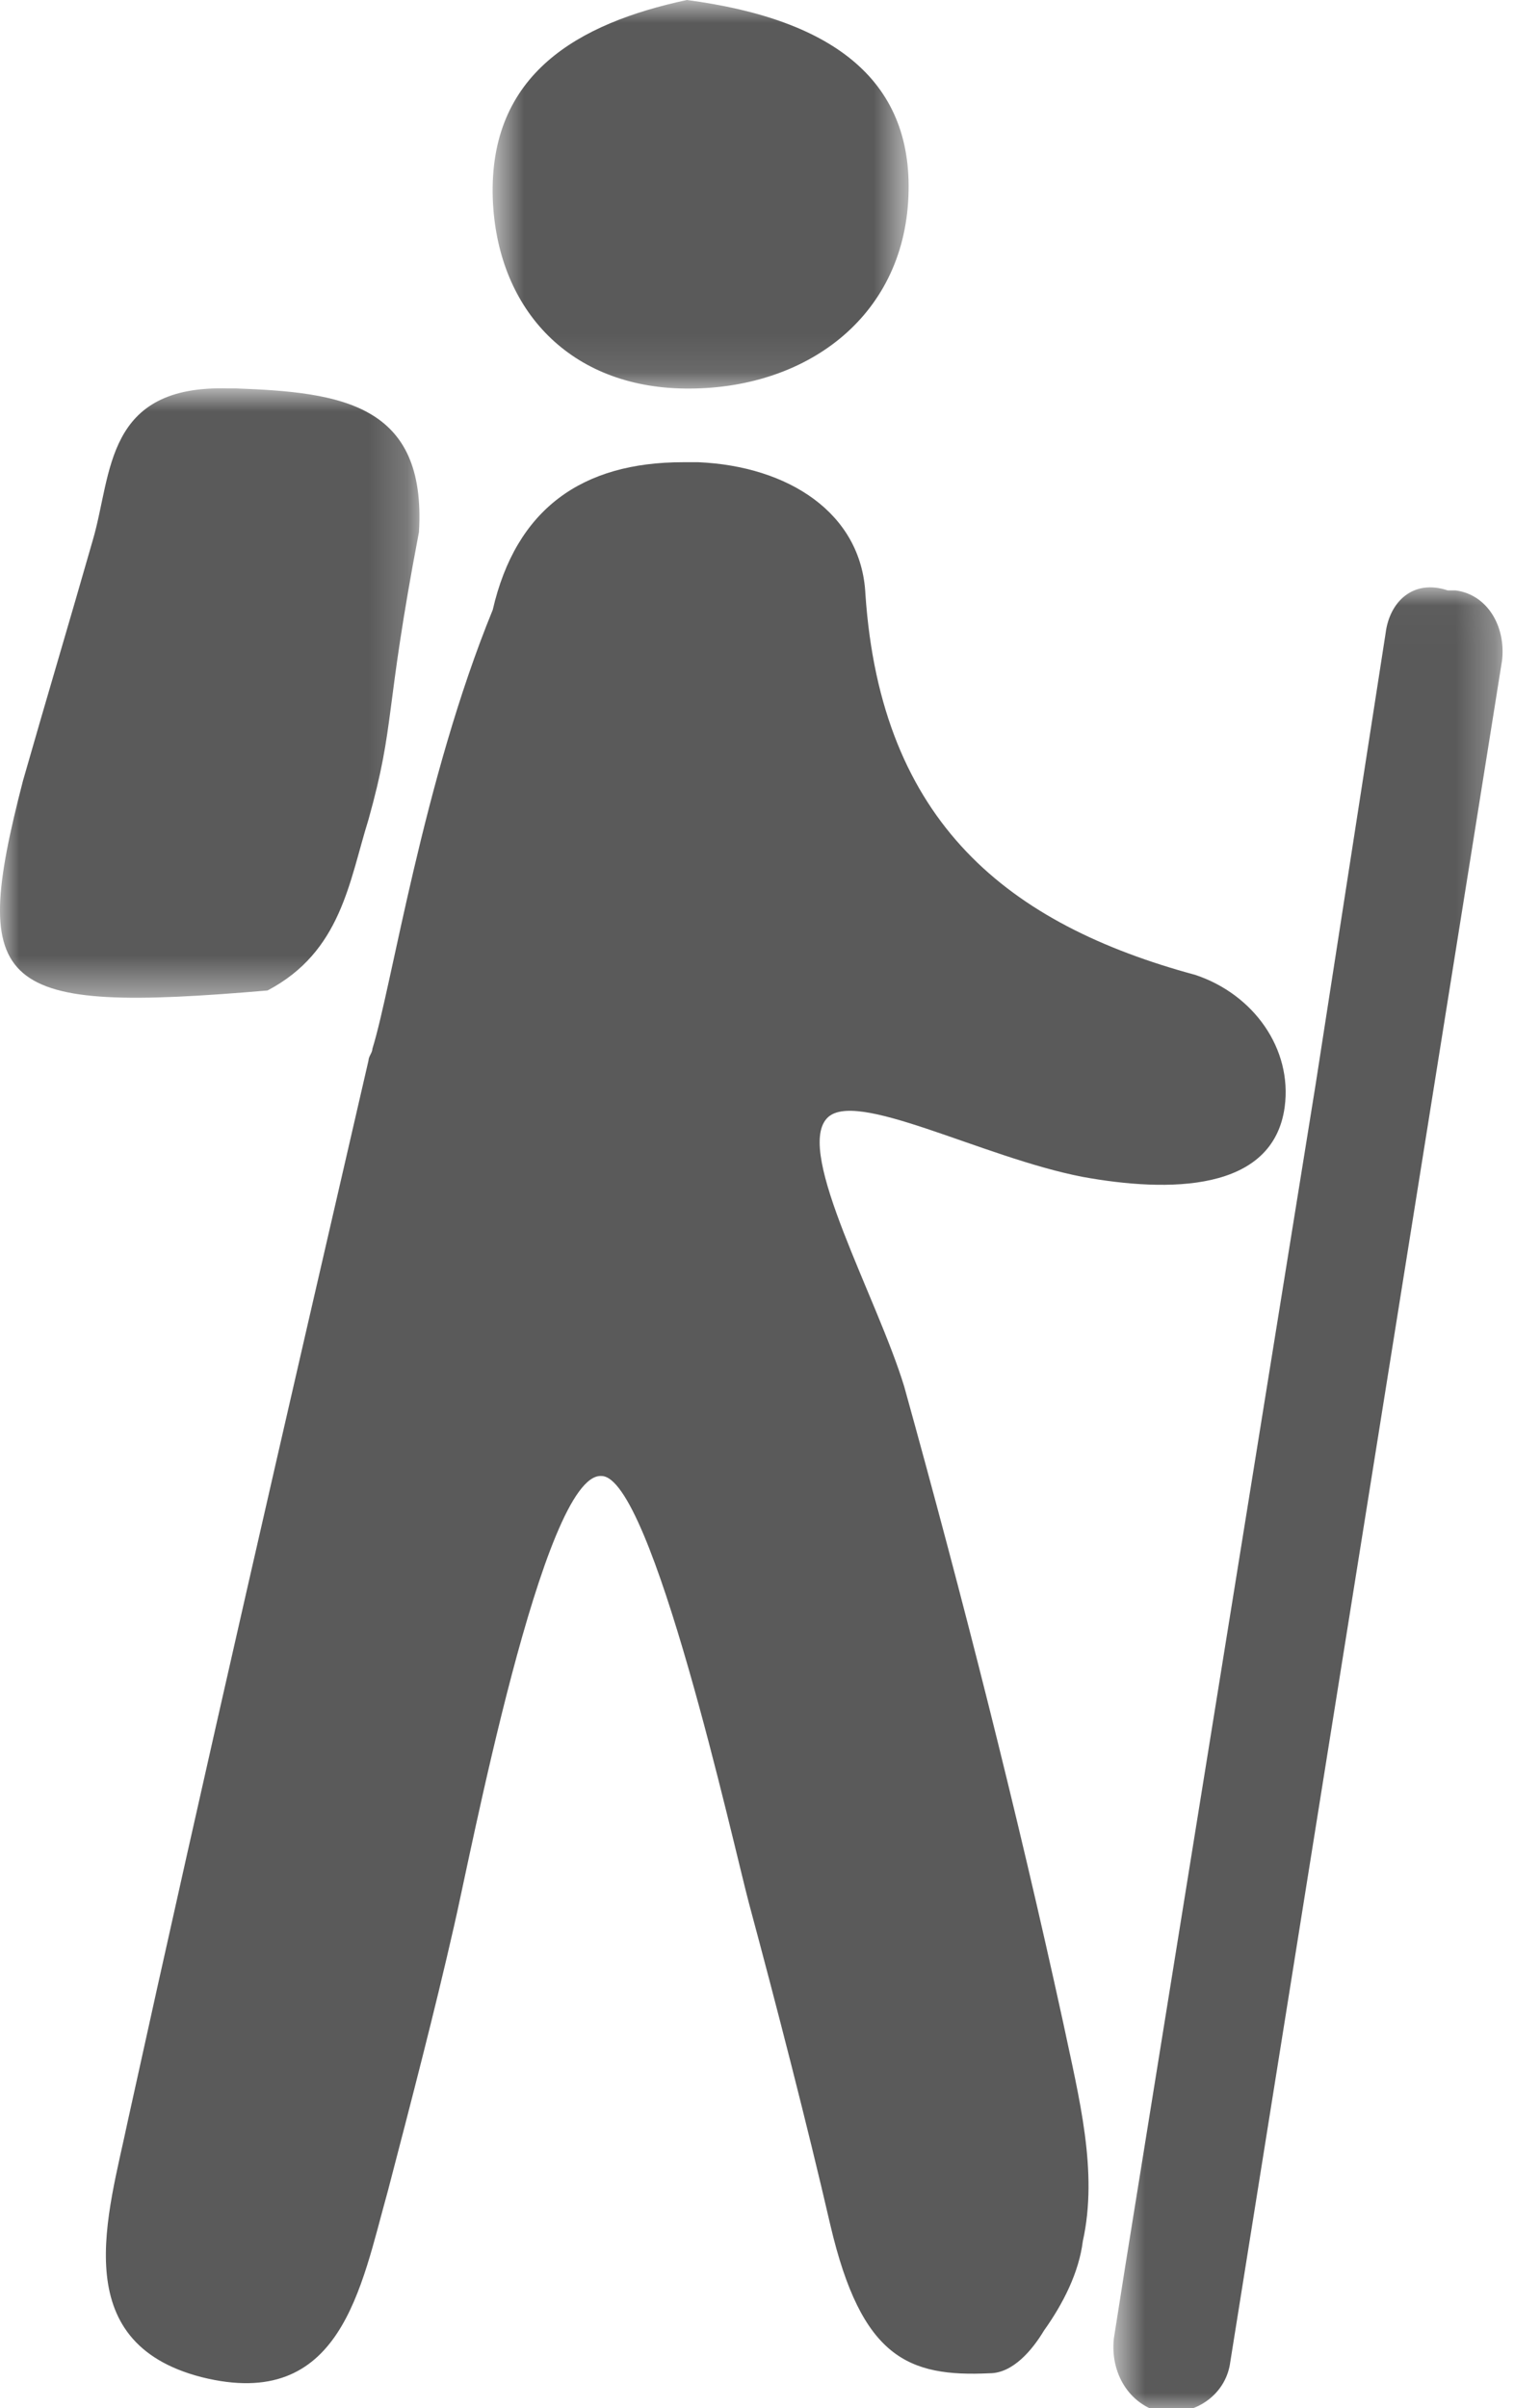
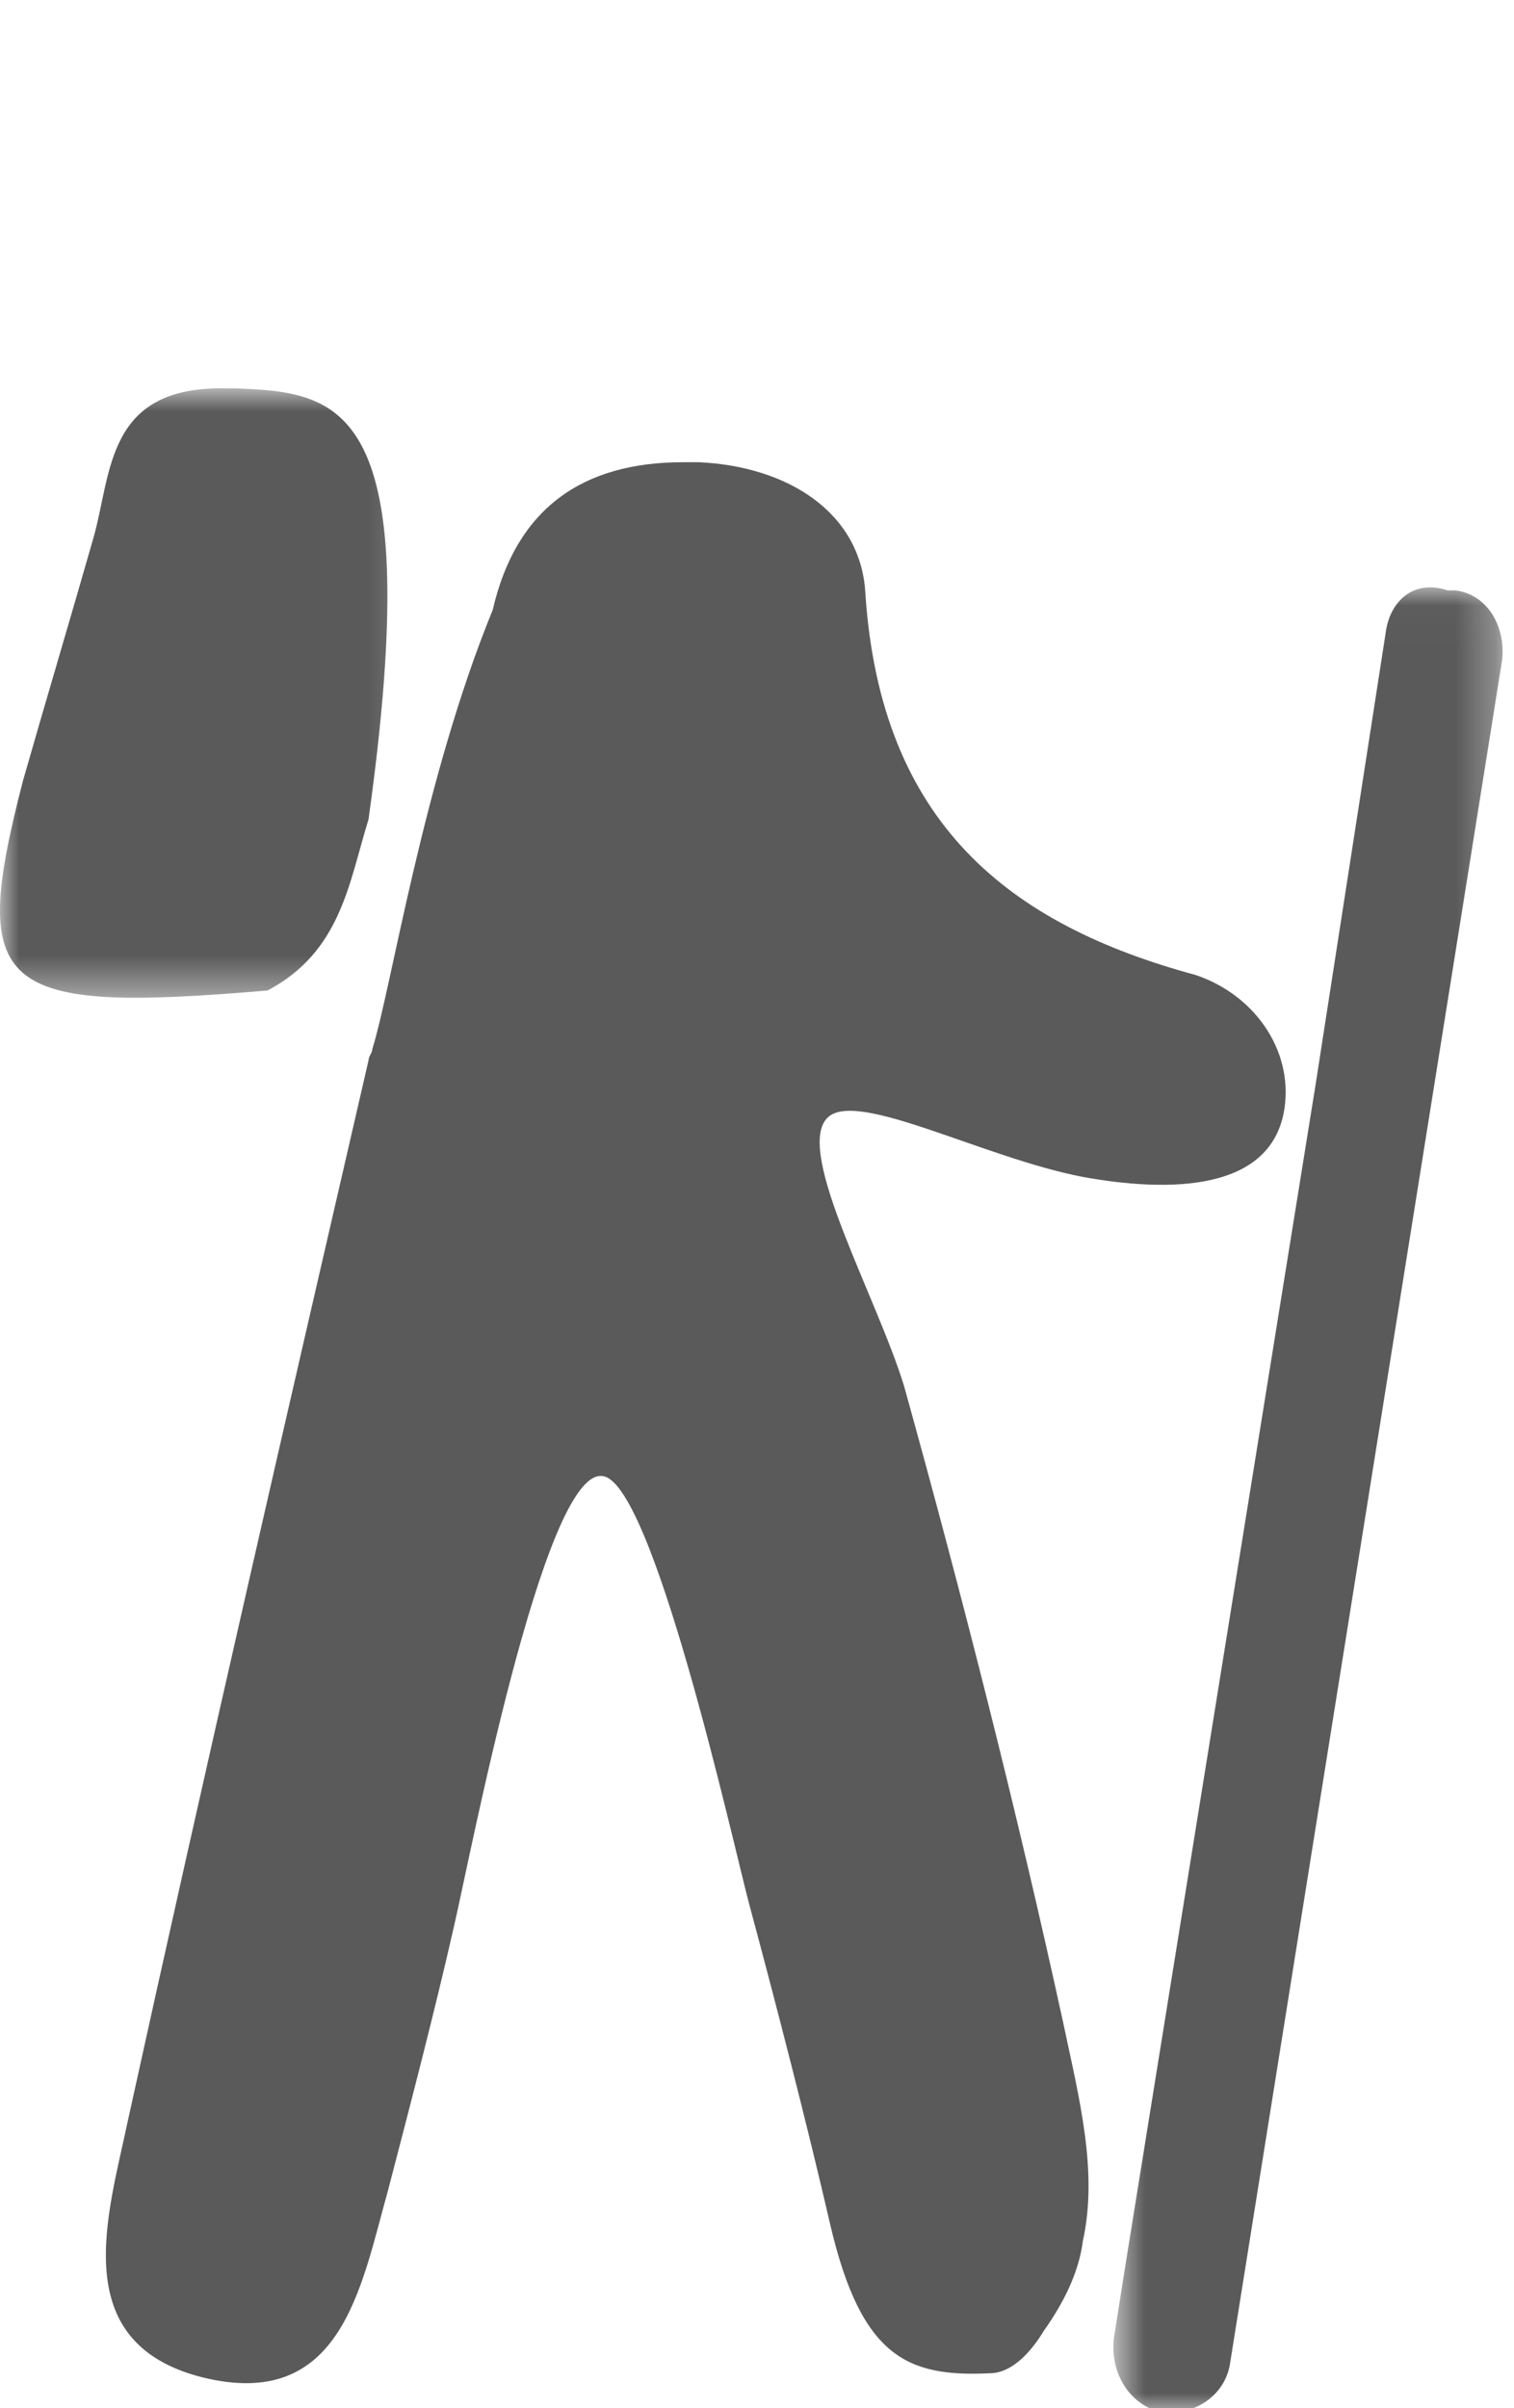
<svg xmlns="http://www.w3.org/2000/svg" xmlns:xlink="http://www.w3.org/1999/xlink" width="39px" height="62px" viewBox="0 0 39 62" version="1.1">
  <title>Group 23</title>
  <desc>Created with Sketch.</desc>
  <defs>
-     <polygon id="path-1" points="0.689 0.9 11.406 0.9 11.406 10.904 0.689 10.904" />
    <polygon id="path-3" points="0 0.897 10.805 0.897 10.805 16.588 0 16.588" />
    <polygon id="path-5" points="0.68 0.021 10.705 0.021 10.705 47 0.68 47" />
  </defs>
  <g id="Welcome" stroke="none" stroke-width="1" fill="none" fill-rule="evenodd">
    <g id="404-page-copy" transform="translate(-475, -476)">
      <g id="Group-23" transform="translate(475, 475)">
        <path d="M12.693,16.7 C10.893,21.1 10.093,26.4 9.593,28 C9.593,28.1 9.493,28.2 9.493,28.3 C7.393,37.4 5.293,46.5 3.293,55.6 C2.793,58 1.693,61.3 5.193,62.2 C8.793,63.1 9.293,59.9 9.993,57.4 C10.593,55.1 11.193,52.8 11.693,50.6 C12.093,48.9 13.993,38.9 15.493,39 C16.793,39 18.893,48.5 19.293,50 C19.993,52.6 20.793,55.7 21.393,58.3 C22.193,61.7 23.393,62.2 25.493,62.1 C26.093,62.1 26.593,61.5 26.893,61 C27.393,60.3 27.793,59.5 27.893,58.7 C28.293,56.9 27.793,55 27.393,53.1 C26.193,47.6 24.793,42.1 23.293,36.7 C22.593,34.4 20.493,30.7 21.293,29.8 C21.993,29 25.293,30.8 27.893,31.3 C30.093,31.7 32.793,31.7 33.093,29.5 C33.293,28 32.293,26.6 30.793,26.1 C25.993,24.8 22.693,22.2 22.293,16.3 C22.193,14.2 20.293,13 17.993,12.9 L17.593,12.9 C14.993,12.9 13.293,14.1 12.693,16.7" id="Fill-3" fill="#5A5A5A" />
        <g id="Group-7" transform="translate(12, 0.1)">
          <mask id="mask-2" fill="white">
            <use xlink:href="#path-1" />
          </mask>
          <g id="Clip-6" />
          <path d="M0.693,6 C0.793,8.8 2.593,10.8 5.493,10.9 C8.593,11 11.193,9.2 11.393,6.1 C11.593,3 9.493,1.4 5.693,0.9 C2.893,1.5 0.593,2.8 0.693,6" id="Fill-5" fill="#5A5A5A" mask="url(#mask-2)" />
        </g>
        <g id="Group-13" transform="translate(0, 10.1)">
          <mask id="mask-4" fill="white">
            <use xlink:href="#path-3" />
          </mask>
          <g id="Clip-12" />
-           <path d="M2.392,4.8 C1.792,6.9 1.192,8.9 0.592,11 C-0.808,16.4 -0.108,17 6.892,16.4 C8.792,15.4 8.992,13.6 9.492,12 C10.192,9.5 9.892,9.3 10.792,4.6 C10.992,1.3 8.792,1 6.092,0.9 L5.892,0.9 C2.692,0.8 2.892,3.1 2.392,4.8" id="Fill-11" fill="#5A5A5A" mask="url(#mask-4)" />
+           <path d="M2.392,4.8 C1.792,6.9 1.192,8.9 0.592,11 C-0.808,16.4 -0.108,17 6.892,16.4 C8.792,15.4 8.992,13.6 9.492,12 C10.992,1.3 8.792,1 6.092,0.9 L5.892,0.9 C2.692,0.8 2.892,3.1 2.392,4.8" id="Fill-11" fill="#5A5A5A" mask="url(#mask-4)" />
        </g>
        <g id="Group-22" transform="translate(28, 16.1)">
          <mask id="mask-6" fill="white">
            <use xlink:href="#path-5" />
          </mask>
          <g id="Clip-21" />
          <path d="M7.693,1.2 L5.893,12.8 L0.993,43.2 L0.693,45.1 C0.593,46 1.093,46.8 1.893,47 L2.193,47 C2.893,47 3.593,46.5 3.693,45.7 L10.693,1.9 C10.793,1 10.293,0.2 9.493,0.1 L9.293,0.1 C8.393,-0.2 7.793,0.4 7.693,1.2" id="Fill-20" fill="#5A5A5A" mask="url(#mask-6)" />
        </g>
      </g>
    </g>
  </g>
</svg>